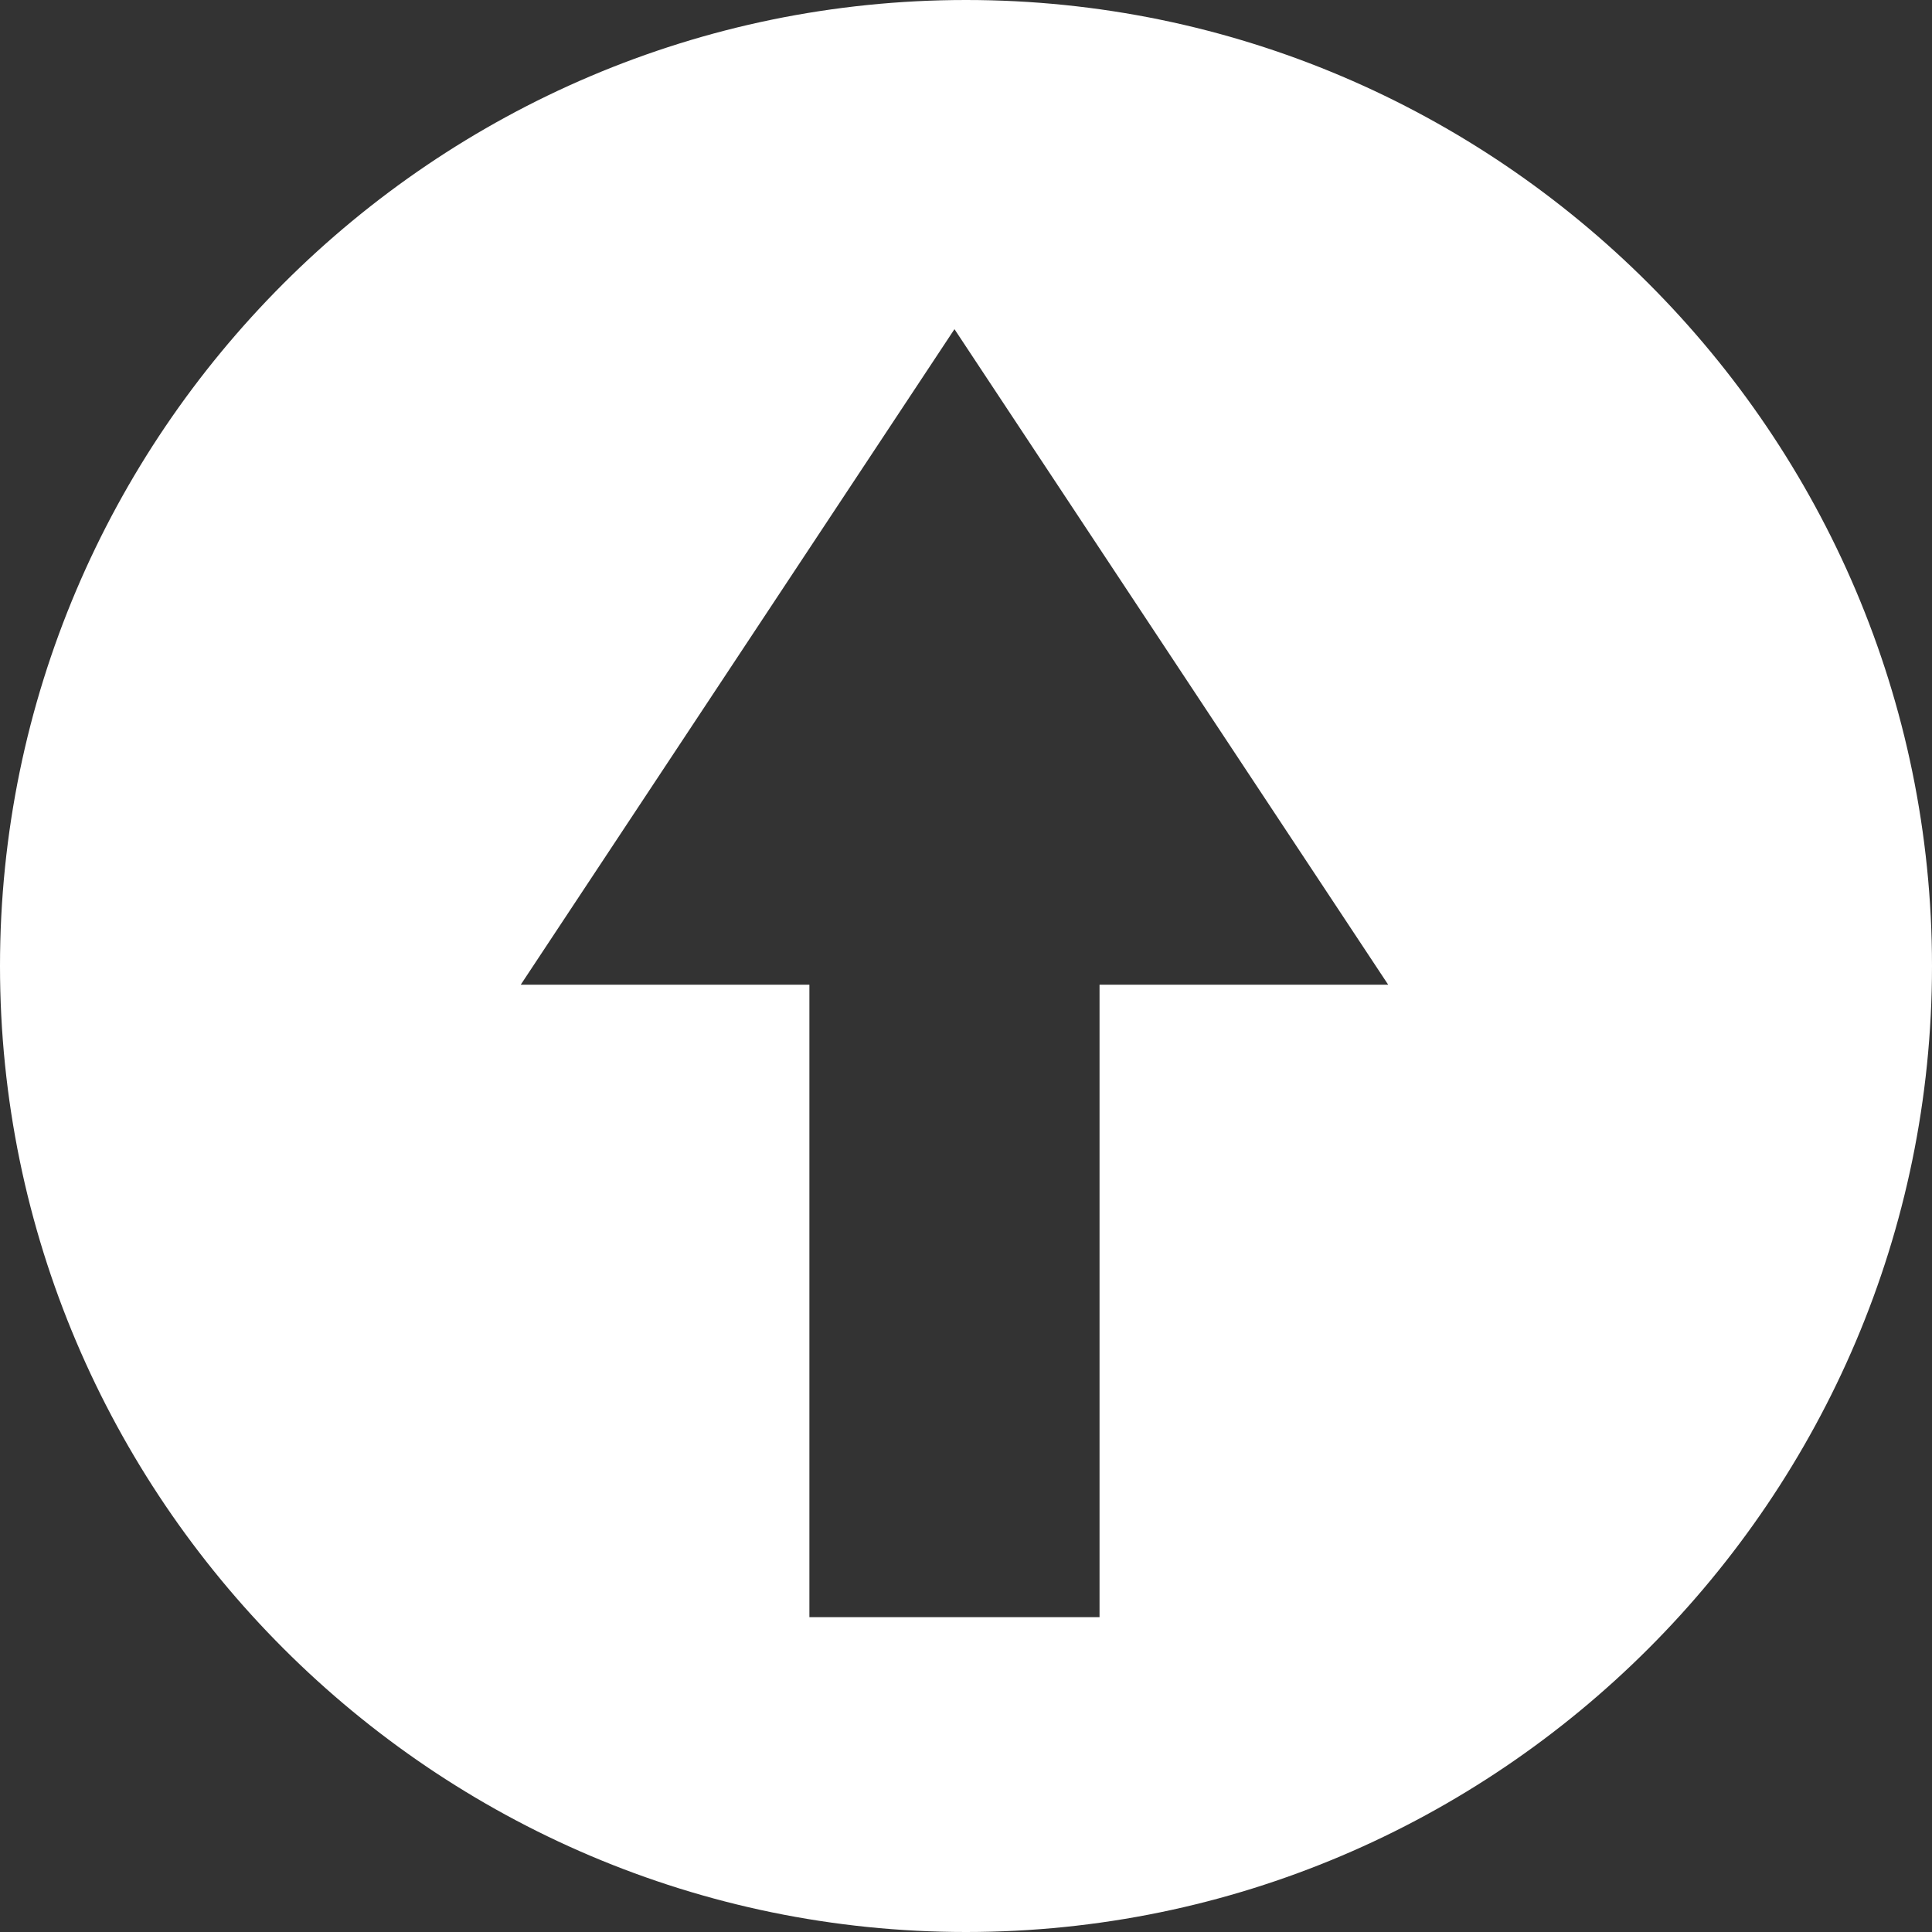
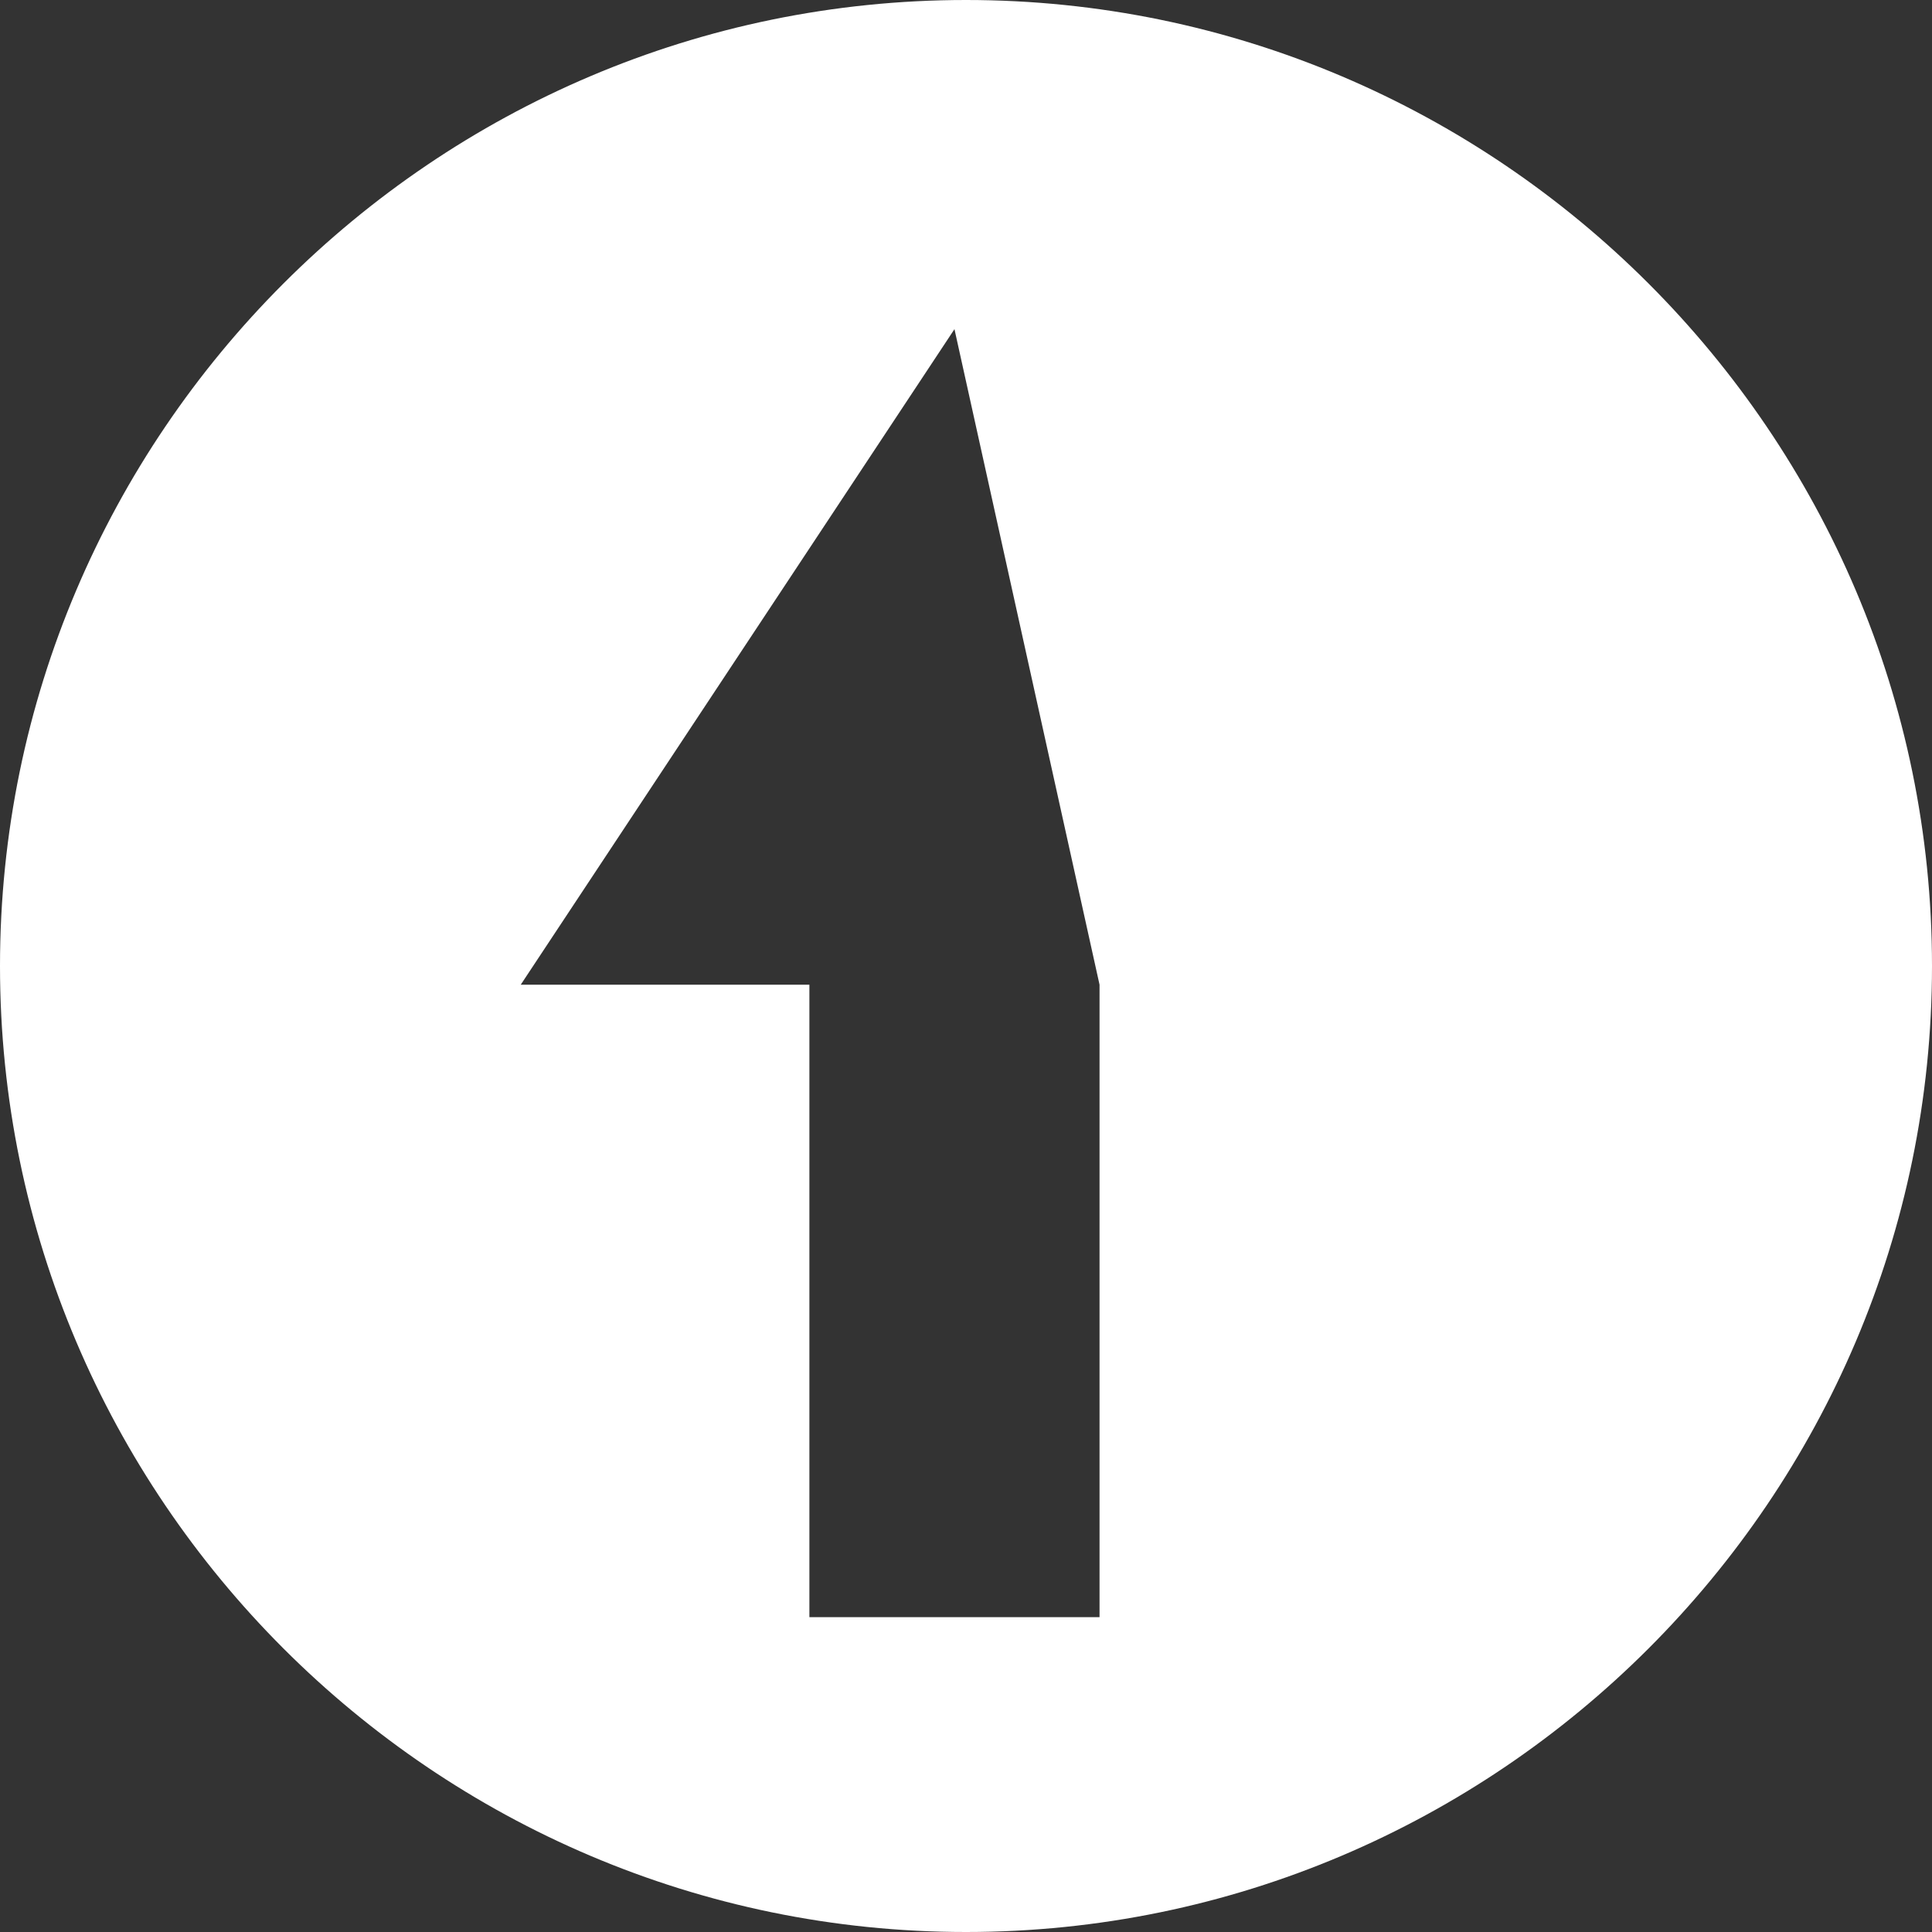
<svg xmlns="http://www.w3.org/2000/svg" width="135px" height="135px" viewBox="0 0 135 135" version="1.1">
  <rect x="0" y="0" width="135" height="135" fill="#333333" stroke="none" />
  <title>Blutdruck-hoch-Kardiologie-1-white</title>
  <desc>Created with Sketch.</desc>
  <defs />
  <g id="allgemein" stroke="none" stroke-width="1" fill="none" fill-rule="evenodd">
-     <path d="M67.5,135 C30.323,135 0,104.677 0,67.5 C0,30.322 30.323,0 67.5,0 C104.678,0 135,30.322 135,67.5 C135,104.677 104.678,135 67.5,135 Z M58.169,66.194 L38,66.194 L68.306,112 L98.612,66.194 L78.443,66.194 L78.443,22 L58.169,22 L58.169,66.194 Z" id="Blutdruck-hoch-Kardiologie-1" fill="#FFFFFF" transform="translate(67.5, 67.5) rotate(180) translate(-67.5, -67.5) " />
+     <path d="M67.5,135 C30.323,135 0,104.677 0,67.5 C0,30.322 30.323,0 67.5,0 C104.678,0 135,30.322 135,67.5 C135,104.677 104.678,135 67.5,135 Z M58.169,66.194 L68.306,112 L98.612,66.194 L78.443,66.194 L78.443,22 L58.169,22 L58.169,66.194 Z" id="Blutdruck-hoch-Kardiologie-1" fill="#FFFFFF" transform="translate(67.5, 67.5) rotate(180) translate(-67.5, -67.5) " />
  </g>
</svg>